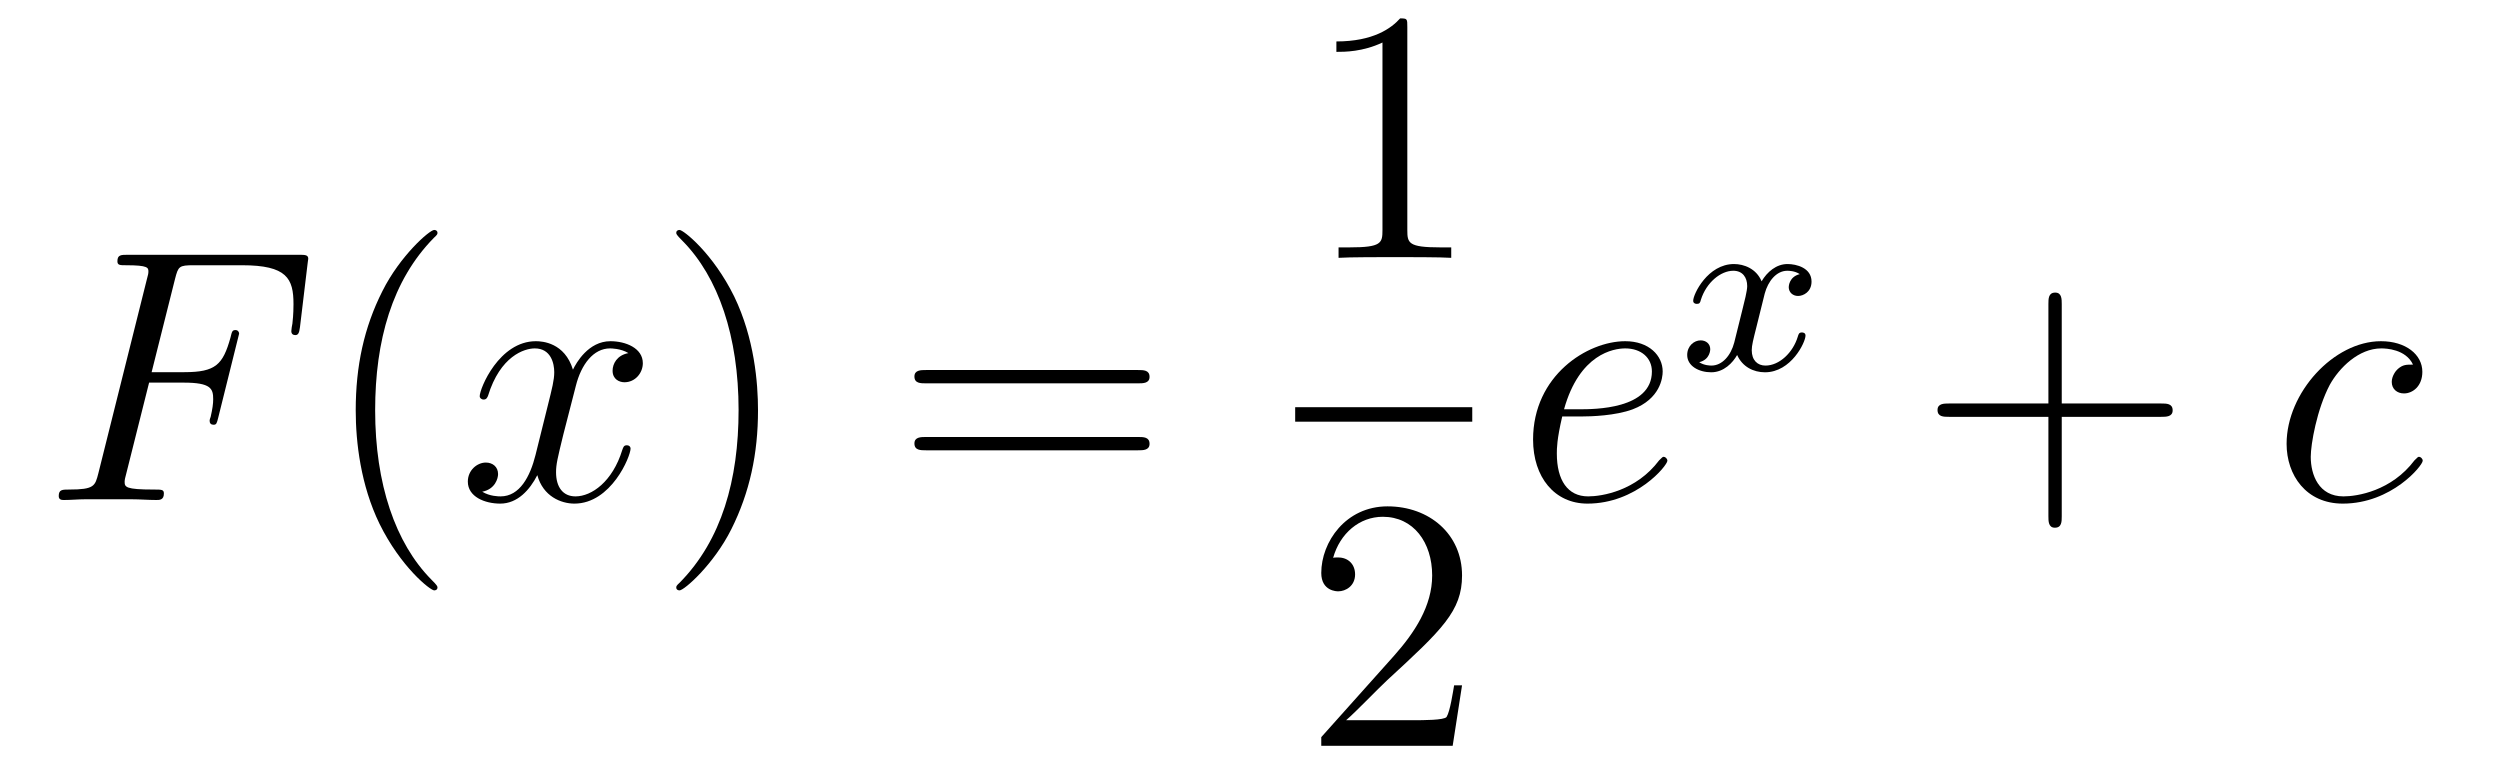
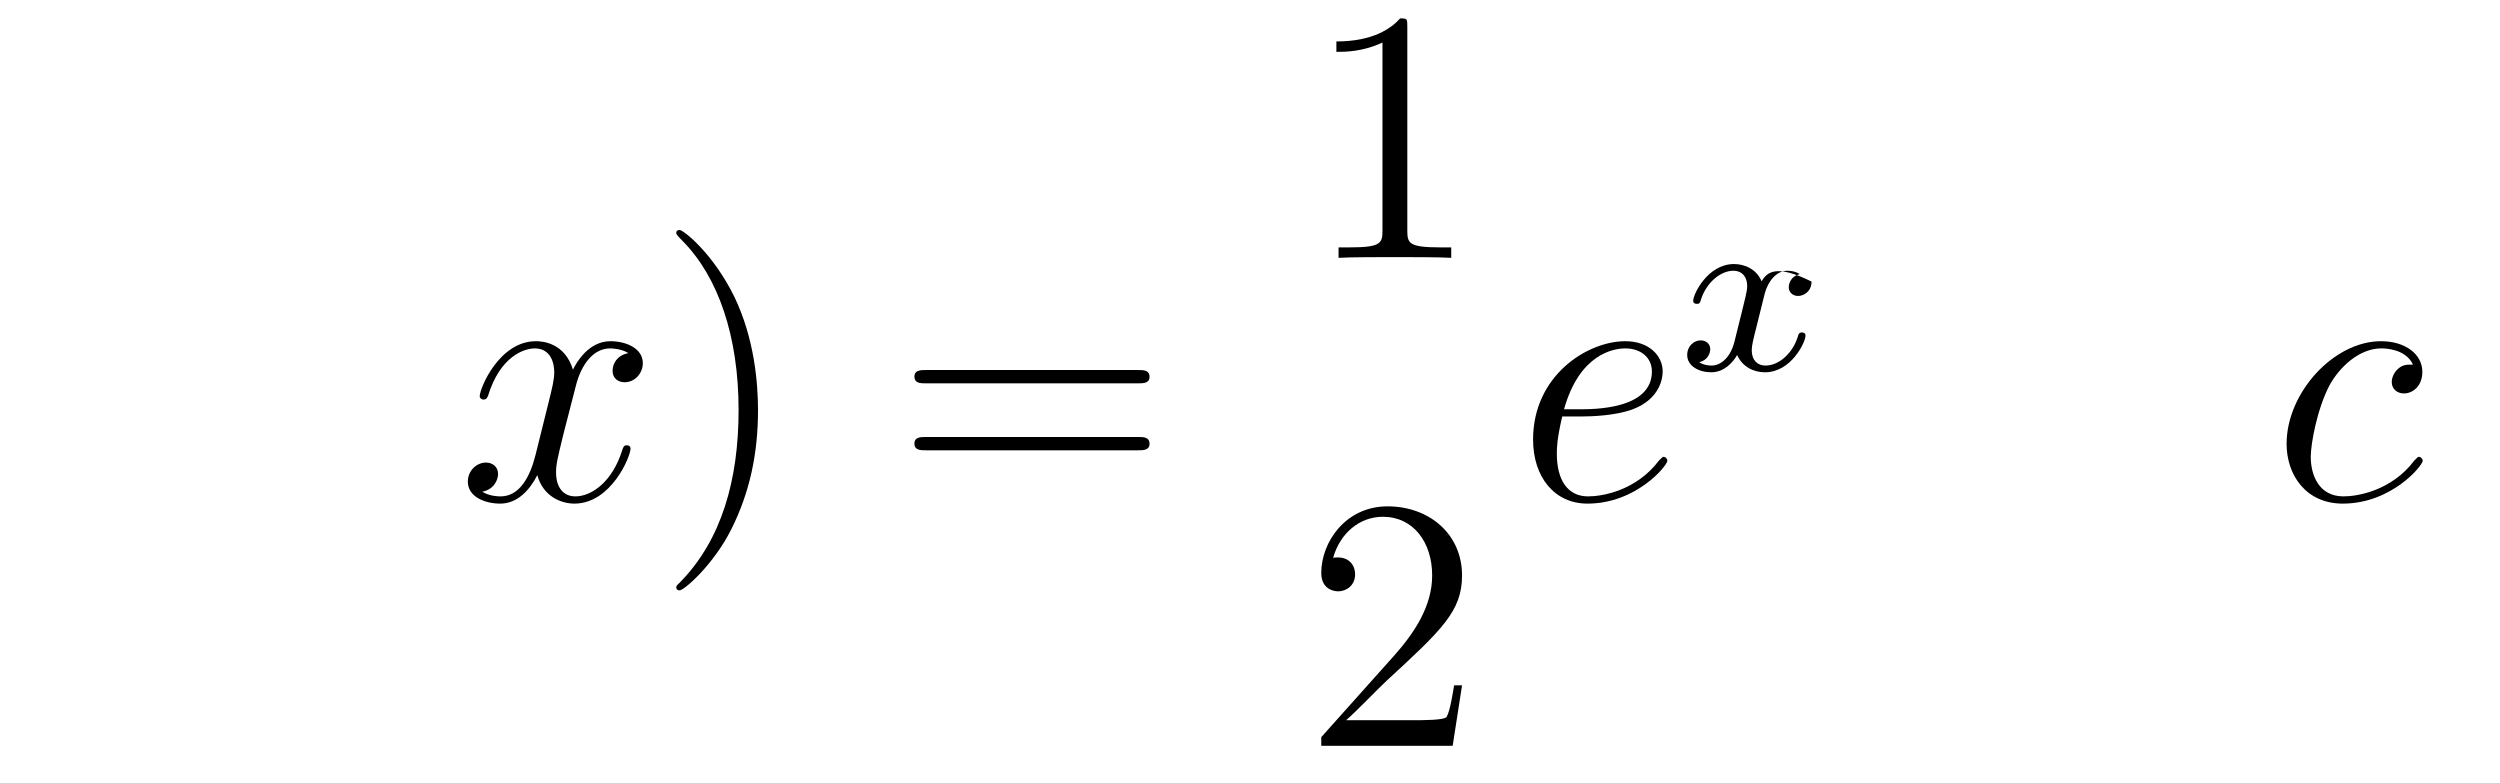
<svg xmlns="http://www.w3.org/2000/svg" height="26pt" version="1.1" viewBox="0 -26 83 26" width="83pt">
  <g id="page1">
    <g transform="matrix(1 0 0 1 -127 641)">
-       <path d="M131.95 -654.297H133.098C134.007 -654.297 134.078 -654.094 134.078 -653.747C134.078 -653.592 134.054 -653.424 133.994 -653.161C133.971 -653.113 133.959 -653.054 133.959 -653.03C133.959 -652.946 134.007 -652.898 134.09 -652.898C134.186 -652.898 134.198 -652.946 134.246 -653.137L134.939 -655.923C134.939 -655.971 134.903 -656.042 134.819 -656.042C134.712 -656.042 134.7 -655.994 134.652 -655.791C134.401 -654.895 134.162 -654.644 133.122 -654.644H132.034L132.811 -657.74C132.919 -658.158 132.942 -658.194 133.433 -658.194H135.034C136.529 -658.194 136.744 -657.752 136.744 -656.903C136.744 -656.831 136.744 -656.568 136.708 -656.257C136.696 -656.21 136.672 -656.054 136.672 -656.007C136.672 -655.911 136.732 -655.875 136.804 -655.875C136.887 -655.875 136.935 -655.923 136.959 -656.138L137.21 -658.23C137.21 -658.266 137.234 -658.385 137.234 -658.409C137.234 -658.541 137.127 -658.541 136.911 -658.541H131.245C131.018 -658.541 130.898 -658.541 130.898 -658.326C130.898 -658.194 130.982 -658.194 131.185 -658.194C131.927 -658.194 131.927 -658.11 131.927 -657.979C131.927 -657.919 131.914 -657.871 131.879 -657.74L130.265 -651.285C130.157 -650.866 130.133 -650.747 129.297 -650.747C129.069 -650.747 128.95 -650.747 128.95 -650.532C128.95 -650.4 129.057 -650.4 129.129 -650.4C129.356 -650.4 129.595 -650.424 129.822 -650.424H131.377C131.64 -650.424 131.927 -650.4 132.189 -650.4C132.297 -650.4 132.441 -650.4 132.441 -650.615C132.441 -650.747 132.369 -650.747 132.106 -650.747C131.161 -650.747 131.138 -650.83 131.138 -651.01C131.138 -651.069 131.161 -651.165 131.185 -651.249L131.95 -654.297Z" fill-rule="evenodd" />
-       <path d="M141.524 -647.495C141.524 -647.531 141.524 -647.555 141.321 -647.758C140.125 -648.966 139.455 -650.938 139.455 -653.377C139.455 -655.696 140.017 -657.692 141.404 -659.103C141.524 -659.21 141.524 -659.234 141.524 -659.27C141.524 -659.342 141.464 -659.366 141.416 -659.366C141.261 -659.366 140.28 -658.505 139.695 -657.333C139.085 -656.126 138.81 -654.847 138.81 -653.377C138.81 -652.312 138.977 -650.89 139.599 -649.611C140.304 -648.177 141.285 -647.399 141.416 -647.399C141.464 -647.399 141.524 -647.423 141.524 -647.495Z" fill-rule="evenodd" />
      <path d="M147.863 -655.277C147.481 -655.206 147.338 -654.919 147.338 -654.692C147.338 -654.405 147.565 -654.309 147.732 -654.309C148.091 -654.309 148.342 -654.62 148.342 -654.942C148.342 -655.445 147.768 -655.672 147.266 -655.672C146.537 -655.672 146.13 -654.954 146.022 -654.727C145.748 -655.624 145.006 -655.672 144.791 -655.672C143.572 -655.672 142.926 -654.106 142.926 -653.843C142.926 -653.795 142.974 -653.735 143.058 -653.735C143.153 -653.735 143.178 -653.807 143.201 -653.855C143.608 -655.182 144.409 -655.433 144.755 -655.433C145.293 -655.433 145.401 -654.931 145.401 -654.644C145.401 -654.381 145.329 -654.106 145.186 -653.532L144.779 -651.894C144.6 -651.177 144.253 -650.52 143.62 -650.52C143.56 -650.52 143.261 -650.52 143.01 -650.675C143.44 -650.759 143.536 -651.117 143.536 -651.261C143.536 -651.5 143.357 -651.643 143.13 -651.643C142.843 -651.643 142.532 -651.392 142.532 -651.01C142.532 -650.508 143.094 -650.28 143.608 -650.28C144.182 -650.28 144.588 -650.735 144.839 -651.225C145.03 -650.52 145.628 -650.28 146.07 -650.28C147.29 -650.28 147.935 -651.847 147.935 -652.109C147.935 -652.169 147.887 -652.217 147.816 -652.217C147.708 -652.217 147.696 -652.157 147.66 -652.062C147.338 -651.01 146.644 -650.52 146.106 -650.52C145.688 -650.52 145.461 -650.83 145.461 -651.32C145.461 -651.583 145.508 -651.775 145.7 -652.564L146.118 -654.189C146.298 -654.907 146.704 -655.433 147.254 -655.433C147.278 -655.433 147.612 -655.433 147.863 -655.277Z" fill-rule="evenodd" />
      <path d="M152.166 -653.377C152.166 -654.285 152.046 -655.767 151.377 -657.154C150.672 -658.588 149.691 -659.366 149.56 -659.366C149.512 -659.366 149.452 -659.342 149.452 -659.27C149.452 -659.234 149.452 -659.21 149.655 -659.007C150.851 -657.8 151.521 -655.827 151.521 -653.388C151.521 -651.069 150.959 -649.073 149.572 -647.662C149.452 -647.555 149.452 -647.531 149.452 -647.495C149.452 -647.423 149.512 -647.399 149.56 -647.399C149.715 -647.399 150.696 -648.26 151.281 -649.432C151.891 -650.651 152.166 -651.942 152.166 -653.377Z" fill-rule="evenodd" />
      <path d="M164.783 -654.273C164.95 -654.273 165.165 -654.273 165.165 -654.488C165.165 -654.715 164.962 -654.715 164.783 -654.715H157.742C157.574 -654.715 157.359 -654.715 157.359 -654.5C157.359 -654.273 157.562 -654.273 157.742 -654.273H164.783ZM164.783 -652.05C164.95 -652.05 165.165 -652.05 165.165 -652.265C165.165 -652.492 164.962 -652.492 164.783 -652.492H157.742C157.574 -652.492 157.359 -652.492 157.359 -652.277C157.359 -652.05 157.562 -652.05 157.742 -652.05H164.783Z" fill-rule="evenodd" />
      <path d="M173.723 -666.102C173.723 -666.378 173.723 -666.389 173.484 -666.389C173.197 -666.067 172.599 -665.624 171.368 -665.624V-665.278C171.643 -665.278 172.24 -665.278 172.898 -665.588V-659.36C172.898 -658.93 172.862 -658.787 171.81 -658.787H171.44V-658.44C171.762 -658.464 172.922 -658.464 173.316 -658.464C173.711 -658.464 174.858 -658.464 175.181 -658.44V-658.787H174.811C173.759 -658.787 173.723 -658.93 173.723 -659.36V-666.102Z" fill-rule="evenodd" />
-       <path d="M170 -653H175.879V-653.481H170" />
      <path d="M175.54 -644.248H175.277C175.241 -644.045 175.145 -643.387 175.026 -643.196C174.942 -643.089 174.261 -643.089 173.902 -643.089H171.691C172.013 -643.364 172.743 -644.129 173.053 -644.416C174.87 -646.089 175.54 -646.711 175.54 -647.894C175.54 -649.269 174.452 -650.189 173.065 -650.189S170.866 -649.006 170.866 -647.978C170.866 -647.368 171.392 -647.368 171.428 -647.368C171.679 -647.368 171.989 -647.547 171.989 -647.93C171.989 -648.265 171.762 -648.492 171.428 -648.492C171.32 -648.492 171.296 -648.492 171.26 -648.48C171.488 -649.293 172.133 -649.843 172.91 -649.843C173.926 -649.843 174.548 -648.994 174.548 -647.894C174.548 -646.878 173.962 -645.993 173.281 -645.228L170.866 -642.527V-642.24H175.229L175.54 -644.248Z" fill-rule="evenodd" />
      <path d="M179.5 -653.173C179.823 -653.173 180.635 -653.197 181.209 -653.412C182.118 -653.759 182.201 -654.453 182.201 -654.667C182.201 -655.193 181.747 -655.672 180.958 -655.672C179.703 -655.672 177.898 -654.536 177.898 -652.408C177.898 -651.153 178.615 -650.28 179.703 -650.28C181.329 -650.28 182.357 -651.547 182.357 -651.703C182.357 -651.775 182.285 -651.834 182.237 -651.834C182.201 -651.834 182.189 -651.822 182.082 -651.715C181.317 -650.699 180.181 -650.52 179.727 -650.52C179.046 -650.52 178.687 -651.057 178.687 -651.942C178.687 -652.109 178.687 -652.408 178.866 -653.173H179.5ZM178.926 -653.412C179.44 -655.253 180.576 -655.433 180.958 -655.433C181.484 -655.433 181.843 -655.122 181.843 -654.667C181.843 -653.412 179.93 -653.412 179.428 -653.412H178.926Z" fill-rule="evenodd" />
-       <path d="M186.752 -657.899C186.402 -657.812 186.386 -657.501 186.386 -657.469C186.386 -657.294 186.521 -657.174 186.696 -657.174S187.143 -657.31 187.143 -657.652C187.143 -658.107 186.641 -658.234 186.346 -658.234C185.971 -658.234 185.668 -657.971 185.485 -657.66C185.31 -658.083 184.896 -658.234 184.569 -658.234C183.7 -658.234 183.214 -657.238 183.214 -657.015C183.214 -656.943 183.27 -656.911 183.334 -656.911C183.429 -656.911 183.445 -656.951 183.469 -657.047C183.653 -657.628 184.131 -658.011 184.545 -658.011C184.856 -658.011 185.007 -657.788 185.007 -657.501C185.007 -657.342 184.912 -656.975 184.848 -656.72C184.792 -656.489 184.617 -655.78 184.577 -655.628C184.465 -655.198 184.178 -654.863 183.82 -654.863C183.788 -654.863 183.581 -654.863 183.413 -654.975C183.78 -655.062 183.78 -655.397 183.78 -655.405C183.78 -655.588 183.637 -655.7 183.461 -655.7C183.246 -655.7 183.015 -655.517 183.015 -655.214C183.015 -654.847 183.405 -654.64 183.812 -654.64C184.234 -654.64 184.529 -654.959 184.673 -655.214C184.848 -654.823 185.214 -654.64 185.597 -654.64C186.465 -654.64 186.943 -655.636 186.943 -655.859C186.943 -655.939 186.88 -655.963 186.824 -655.963C186.728 -655.963 186.712 -655.907 186.688 -655.827C186.529 -655.294 186.075 -654.863 185.613 -654.863C185.35 -654.863 185.158 -655.039 185.158 -655.373C185.158 -655.533 185.206 -655.716 185.318 -656.162C185.374 -656.401 185.549 -657.102 185.589 -657.254C185.7 -657.668 185.979 -658.011 186.338 -658.011C186.378 -658.011 186.585 -658.011 186.752 -657.899Z" fill-rule="evenodd" />
-       <path d="M195.45 -653.161H198.749C198.917 -653.161 199.132 -653.161 199.132 -653.377C199.132 -653.604 198.929 -653.604 198.749 -653.604H195.45V-656.903C195.45 -657.07 195.45 -657.286 195.234 -657.286C195.007 -657.286 195.007 -657.082 195.007 -656.903V-653.604H191.708C191.541 -653.604 191.326 -653.604 191.326 -653.388C191.326 -653.161 191.529 -653.161 191.708 -653.161H195.007V-649.862C195.007 -649.695 195.007 -649.48 195.222 -649.48C195.45 -649.48 195.45 -649.683 195.45 -649.862V-653.161Z" fill-rule="evenodd" />
+       <path d="M186.752 -657.899C186.402 -657.812 186.386 -657.501 186.386 -657.469C186.386 -657.294 186.521 -657.174 186.696 -657.174S187.143 -657.31 187.143 -657.652C185.971 -658.234 185.668 -657.971 185.485 -657.66C185.31 -658.083 184.896 -658.234 184.569 -658.234C183.7 -658.234 183.214 -657.238 183.214 -657.015C183.214 -656.943 183.27 -656.911 183.334 -656.911C183.429 -656.911 183.445 -656.951 183.469 -657.047C183.653 -657.628 184.131 -658.011 184.545 -658.011C184.856 -658.011 185.007 -657.788 185.007 -657.501C185.007 -657.342 184.912 -656.975 184.848 -656.72C184.792 -656.489 184.617 -655.78 184.577 -655.628C184.465 -655.198 184.178 -654.863 183.82 -654.863C183.788 -654.863 183.581 -654.863 183.413 -654.975C183.78 -655.062 183.78 -655.397 183.78 -655.405C183.78 -655.588 183.637 -655.7 183.461 -655.7C183.246 -655.7 183.015 -655.517 183.015 -655.214C183.015 -654.847 183.405 -654.64 183.812 -654.64C184.234 -654.64 184.529 -654.959 184.673 -655.214C184.848 -654.823 185.214 -654.64 185.597 -654.64C186.465 -654.64 186.943 -655.636 186.943 -655.859C186.943 -655.939 186.88 -655.963 186.824 -655.963C186.728 -655.963 186.712 -655.907 186.688 -655.827C186.529 -655.294 186.075 -654.863 185.613 -654.863C185.35 -654.863 185.158 -655.039 185.158 -655.373C185.158 -655.533 185.206 -655.716 185.318 -656.162C185.374 -656.401 185.549 -657.102 185.589 -657.254C185.7 -657.668 185.979 -658.011 186.338 -658.011C186.378 -658.011 186.585 -658.011 186.752 -657.899Z" fill-rule="evenodd" />
      <path d="M207.112 -654.895C206.884 -654.895 206.777 -654.895 206.609 -654.751C206.538 -654.692 206.406 -654.512 206.406 -654.321C206.406 -654.082 206.585 -653.938 206.813 -653.938C207.1 -653.938 207.422 -654.177 207.422 -654.656C207.422 -655.229 206.872 -655.672 206.047 -655.672C204.481 -655.672 202.915 -653.962 202.915 -652.265C202.915 -651.225 203.561 -650.28 204.78 -650.28C206.406 -650.28 207.434 -651.547 207.434 -651.703C207.434 -651.775 207.362 -651.834 207.314 -651.834C207.278 -651.834 207.266 -651.822 207.16 -651.715C206.394 -650.699 205.259 -650.52 204.804 -650.52C203.98 -650.52 203.717 -651.237 203.717 -651.834C203.717 -652.253 203.92 -653.412 204.349 -654.225C204.661 -654.787 205.307 -655.433 206.059 -655.433C206.215 -655.433 206.872 -655.409 207.112 -654.895Z" fill-rule="evenodd" />
    </g>
  </g>
</svg>